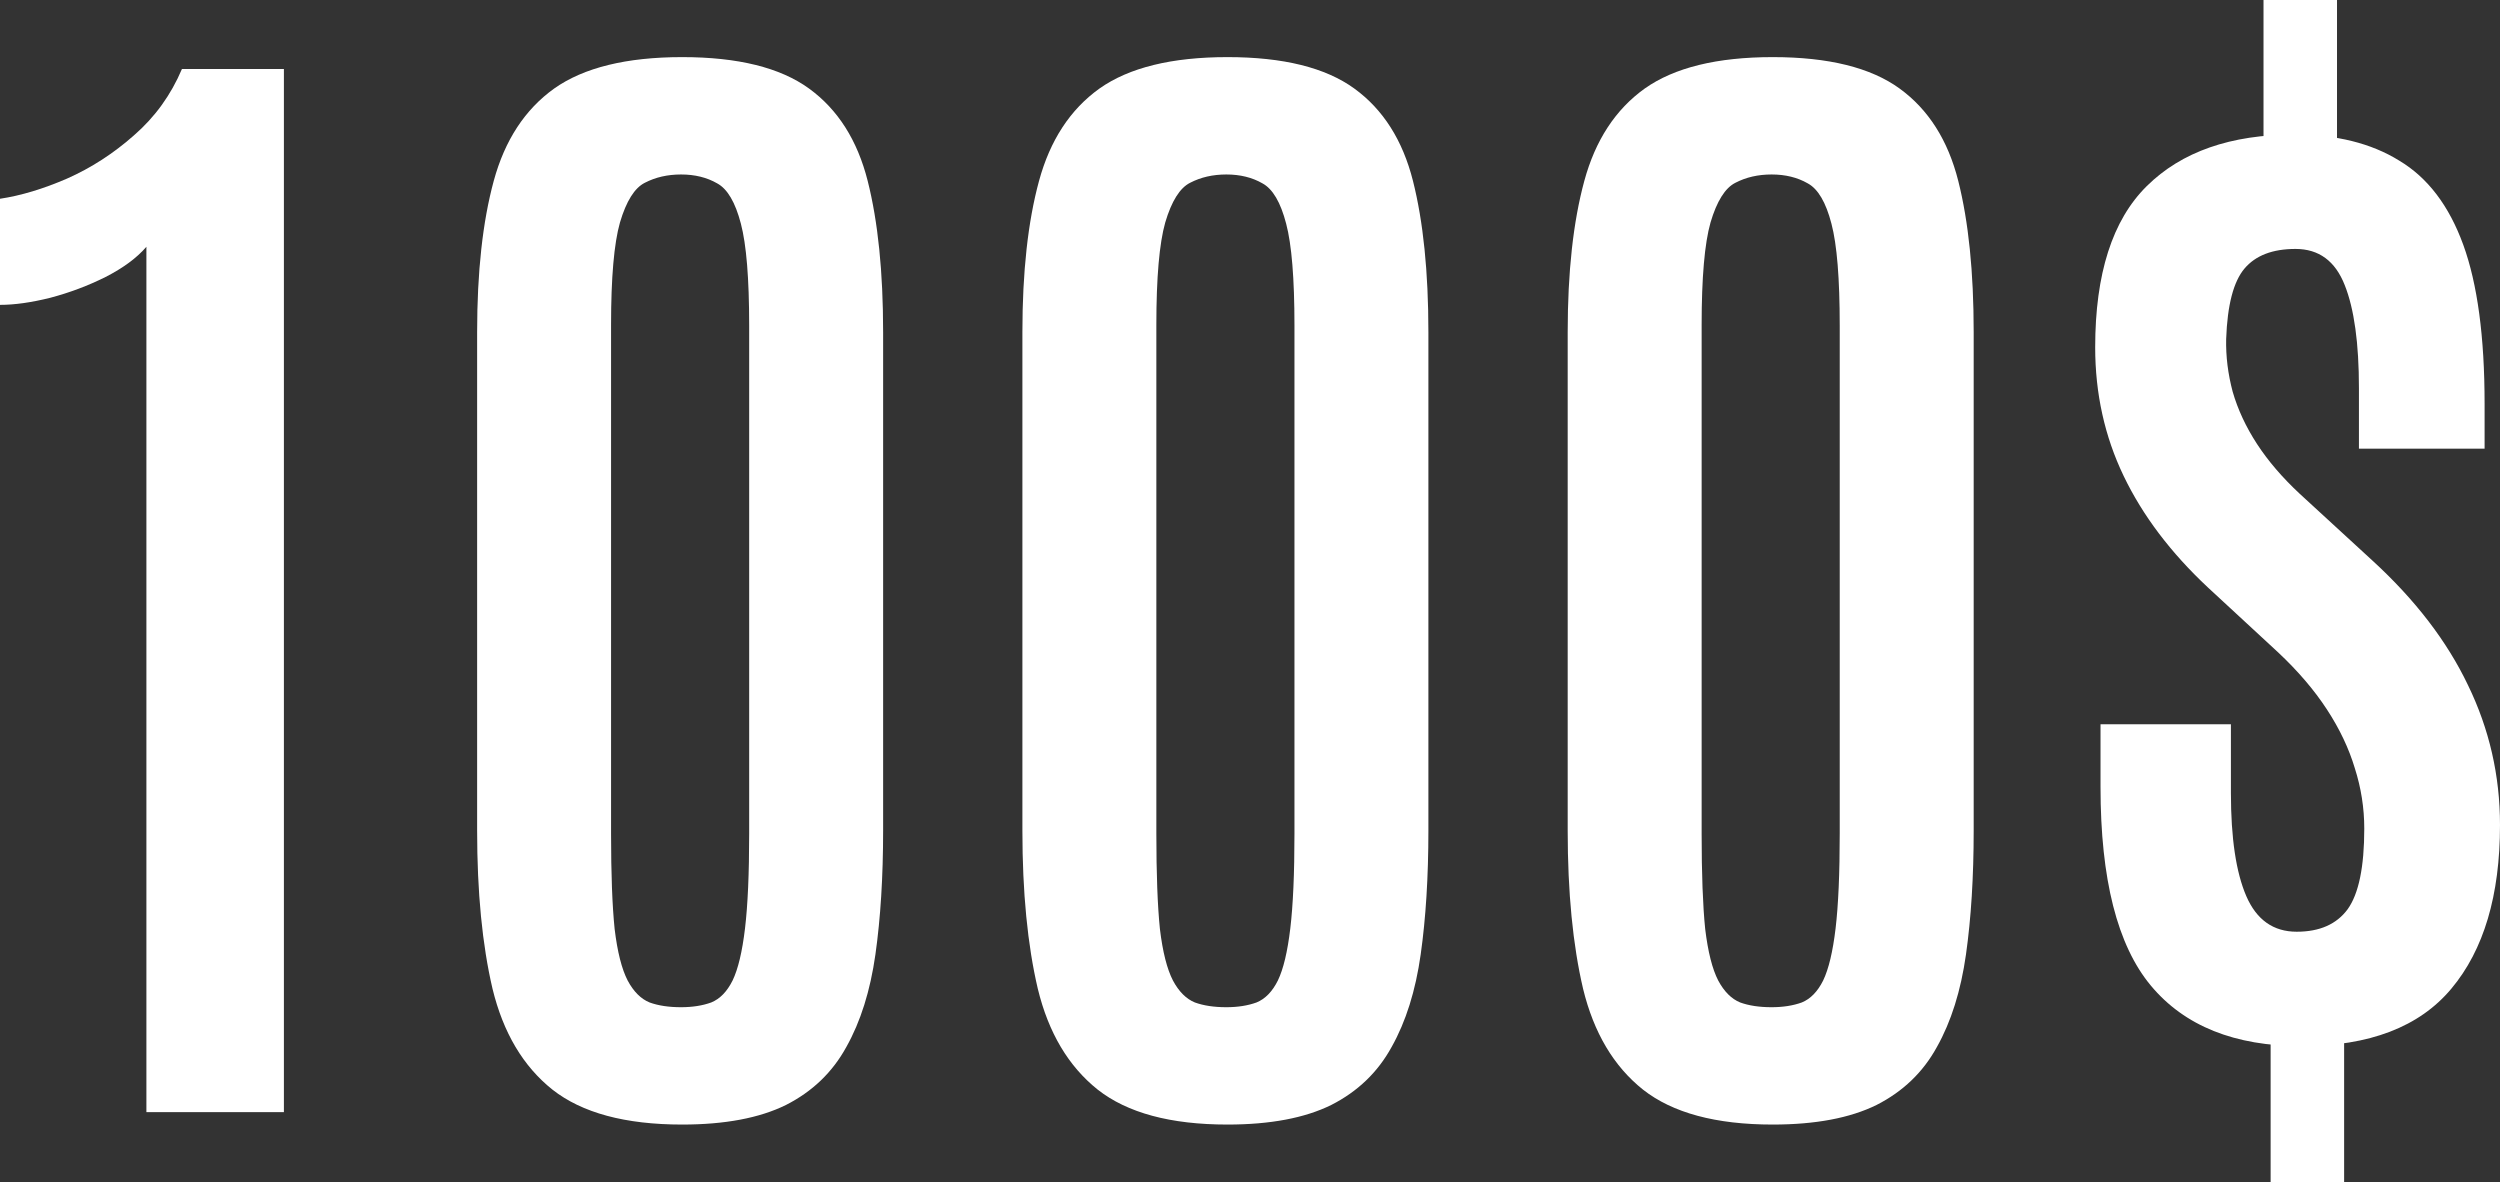
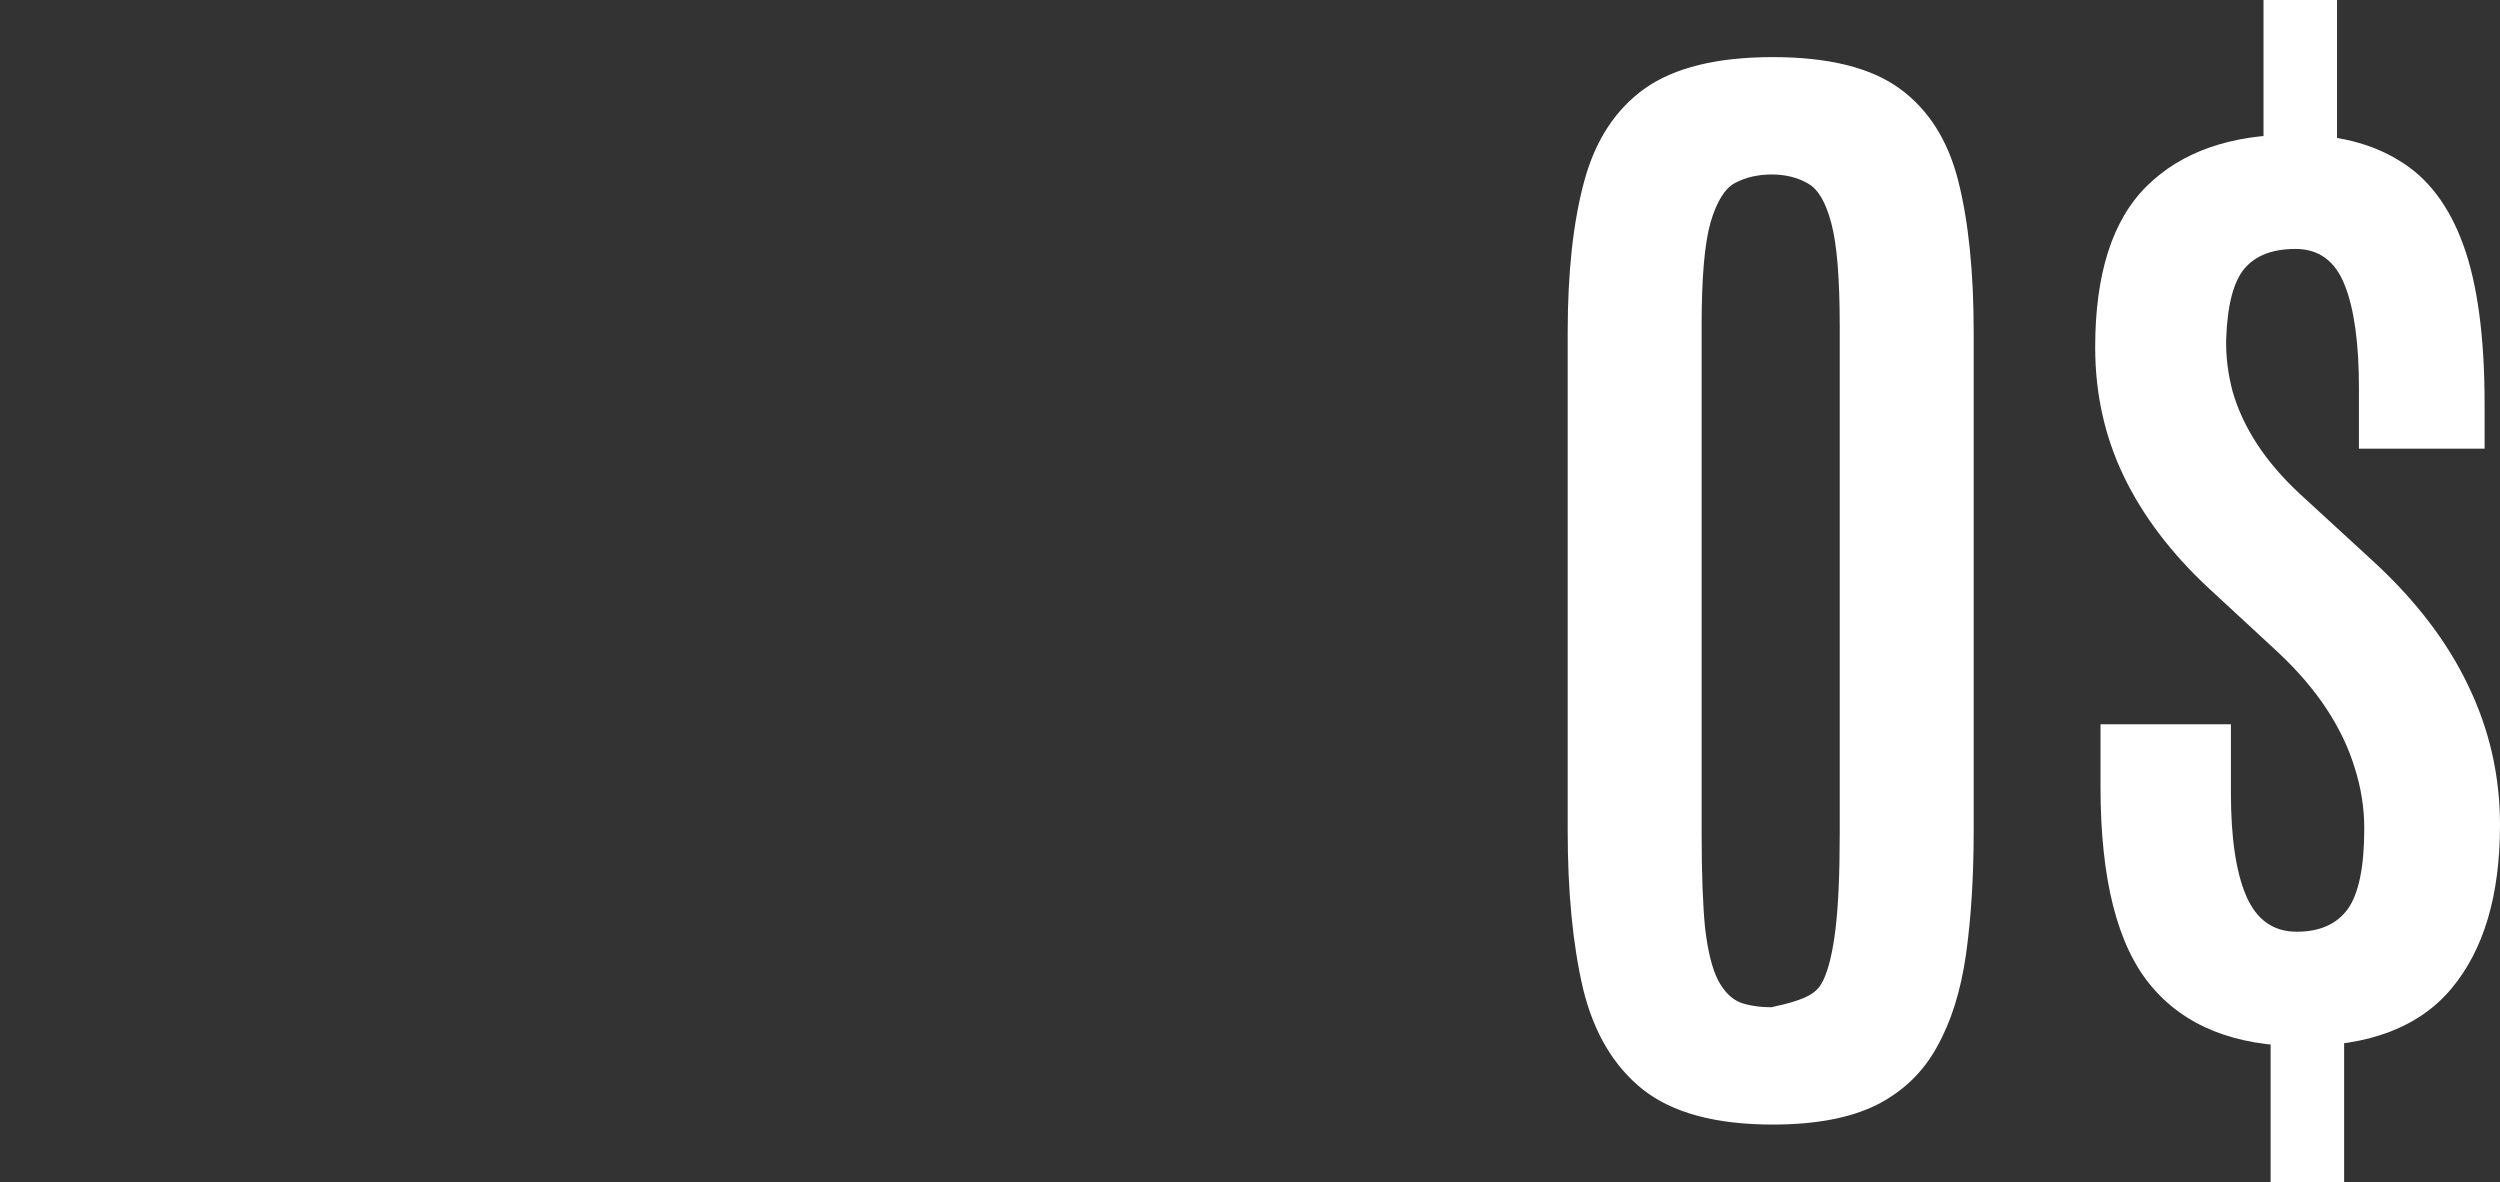
<svg xmlns="http://www.w3.org/2000/svg" width="148" height="70" viewBox="0 0 148 70" fill="none">
  <rect x="0" y="0" width="148" height="70" fill="#333333" stroke="none" />
  <path d="M134.421 70V60.281H138.772V70H134.421ZM134 9.368V0H138.351V9.368H134ZM136.246 61.93C132.292 61.93 129.322 60.737 127.333 58.351C125.345 55.965 124.351 52.047 124.351 46.596V42.877H132.07V46.947C132.07 49.614 132.374 51.649 132.982 53.053C133.591 54.456 134.585 55.158 135.965 55.158C137.322 55.158 138.327 54.714 138.982 53.825C139.637 52.912 139.965 51.322 139.965 49.053C139.965 47.836 139.778 46.643 139.404 45.474C139.053 44.304 138.503 43.146 137.754 42C137.006 40.854 136.047 39.731 134.877 38.632L130.702 34.772C128.503 32.714 126.842 30.515 125.719 28.175C124.596 25.836 124.035 23.298 124.035 20.561C124.035 16.21 125.053 13.029 127.088 11.018C129.146 8.982 132.058 7.965 135.825 7.965C138.304 7.965 140.374 8.48 142.035 9.509C143.719 10.515 144.982 12.175 145.825 14.491C146.667 16.807 147.088 19.942 147.088 23.895V26.561H139.649V22.983C139.649 20.316 139.368 18.281 138.807 16.877C138.246 15.45 137.275 14.737 135.895 14.737C134.538 14.737 133.532 15.123 132.877 15.895C132.222 16.667 131.86 18.058 131.789 20.07C131.766 21.099 131.895 22.14 132.175 23.193C132.48 24.246 132.959 25.275 133.614 26.281C134.269 27.287 135.111 28.269 136.14 29.228L140.456 33.193C142.982 35.509 144.866 37.965 146.105 40.561C147.368 43.158 148 45.918 148 48.842C148 53.006 147.041 56.234 145.123 58.526C143.228 60.795 140.269 61.93 136.246 61.93Z" fill="white" />
-   <path d="M104.947 66.574C101.579 66.574 99.017 65.884 97.263 64.504C95.532 63.124 94.351 61.136 93.719 58.539C93.111 55.943 92.807 52.82 92.807 49.171V19.662C92.807 16.106 93.135 13.124 93.79 10.714C94.444 8.305 95.637 6.481 97.368 5.241C99.123 4.001 101.649 3.381 104.947 3.381C108.246 3.381 110.749 4.001 112.456 5.241C114.164 6.481 115.322 8.305 115.93 10.714C116.538 13.124 116.842 16.106 116.842 19.662V49.171C116.842 51.907 116.69 54.352 116.386 56.504C116.082 58.656 115.509 60.48 114.667 61.978C113.848 63.475 112.655 64.621 111.088 65.416C109.52 66.188 107.474 66.574 104.947 66.574ZM104.877 59.627C105.556 59.627 106.152 59.533 106.667 59.346C107.181 59.136 107.602 58.703 107.93 58.048C108.257 57.369 108.503 56.34 108.667 54.96C108.83 53.58 108.912 51.709 108.912 49.346V19.276C108.912 16.492 108.749 14.48 108.421 13.241C108.094 11.978 107.626 11.182 107.018 10.855C106.409 10.504 105.696 10.329 104.877 10.329C104.082 10.329 103.368 10.492 102.737 10.82C102.129 11.124 101.637 11.907 101.263 13.171C100.912 14.41 100.737 16.434 100.737 19.241V49.346C100.737 51.732 100.807 53.615 100.947 54.995C101.111 56.352 101.368 57.369 101.719 58.048C102.07 58.703 102.503 59.136 103.018 59.346C103.532 59.533 104.152 59.627 104.877 59.627Z" fill="white" />
-   <path d="M72.667 66.574C69.298 66.574 66.737 65.884 64.982 64.504C63.252 63.124 62.07 61.136 61.439 58.539C60.83 55.943 60.526 52.82 60.526 49.171V19.662C60.526 16.106 60.854 13.124 61.509 10.714C62.164 8.305 63.357 6.481 65.088 5.241C66.842 4.001 69.368 3.381 72.667 3.381C75.965 3.381 78.468 4.001 80.175 5.241C81.883 6.481 83.041 8.305 83.649 10.714C84.257 13.124 84.561 16.106 84.561 19.662V49.171C84.561 51.907 84.409 54.352 84.105 56.504C83.801 58.656 83.228 60.48 82.386 61.978C81.567 63.475 80.374 64.621 78.807 65.416C77.24 66.188 75.193 66.574 72.667 66.574ZM72.597 59.627C73.275 59.627 73.871 59.533 74.386 59.346C74.901 59.136 75.322 58.703 75.649 58.048C75.977 57.369 76.222 56.34 76.386 54.96C76.55 53.58 76.632 51.709 76.632 49.346V19.276C76.632 16.492 76.468 14.48 76.14 13.241C75.813 11.978 75.345 11.182 74.737 10.855C74.129 10.504 73.415 10.329 72.597 10.329C71.801 10.329 71.088 10.492 70.456 10.82C69.848 11.124 69.357 11.907 68.982 13.171C68.632 14.41 68.456 16.434 68.456 19.241V49.346C68.456 51.732 68.526 53.615 68.667 54.995C68.83 56.352 69.088 57.369 69.439 58.048C69.79 58.703 70.222 59.136 70.737 59.346C71.251 59.533 71.871 59.627 72.597 59.627Z" fill="white" />
-   <path d="M40.386 66.574C37.017 66.574 34.456 65.884 32.702 64.504C30.971 63.124 29.79 61.136 29.158 58.539C28.55 55.943 28.246 52.82 28.246 49.171V19.662C28.246 16.106 28.573 13.124 29.228 10.714C29.883 8.305 31.076 6.481 32.807 5.241C34.561 4.001 37.088 3.381 40.386 3.381C43.684 3.381 46.187 4.001 47.895 5.241C49.602 6.481 50.76 8.305 51.368 10.714C51.977 13.124 52.281 16.106 52.281 19.662V49.171C52.281 51.907 52.129 54.352 51.825 56.504C51.52 58.656 50.947 60.48 50.105 61.978C49.286 63.475 48.094 64.621 46.526 65.416C44.959 66.188 42.912 66.574 40.386 66.574ZM40.316 59.627C40.994 59.627 41.591 59.533 42.105 59.346C42.62 59.136 43.041 58.703 43.368 58.048C43.696 57.369 43.941 56.34 44.105 54.96C44.269 53.58 44.351 51.709 44.351 49.346V19.276C44.351 16.492 44.187 14.48 43.86 13.241C43.532 11.978 43.064 11.182 42.456 10.855C41.848 10.504 41.135 10.329 40.316 10.329C39.52 10.329 38.807 10.492 38.175 10.82C37.567 11.124 37.076 11.907 36.702 13.171C36.351 14.41 36.175 16.434 36.175 19.241V49.346C36.175 51.732 36.246 53.615 36.386 54.995C36.55 56.352 36.807 57.369 37.158 58.048C37.509 58.703 37.941 59.136 38.456 59.346C38.971 59.533 39.591 59.627 40.316 59.627Z" fill="white" />
-   <path d="M8.667 65.837V14.609C8.105 15.264 7.298 15.861 6.246 16.399C5.216 16.913 4.129 17.323 2.982 17.627C1.86 17.908 0.865 18.048 0 18.048V11.767C1.24 11.58 2.561 11.182 3.965 10.574C5.392 9.943 6.713 9.089 7.93 8.013C9.17 6.937 10.117 5.627 10.772 4.083H16.807V65.837H8.667Z" fill="white" />
+   <path d="M104.947 66.574C101.579 66.574 99.017 65.884 97.263 64.504C95.532 63.124 94.351 61.136 93.719 58.539C93.111 55.943 92.807 52.82 92.807 49.171V19.662C92.807 16.106 93.135 13.124 93.79 10.714C94.444 8.305 95.637 6.481 97.368 5.241C99.123 4.001 101.649 3.381 104.947 3.381C108.246 3.381 110.749 4.001 112.456 5.241C114.164 6.481 115.322 8.305 115.93 10.714C116.538 13.124 116.842 16.106 116.842 19.662V49.171C116.842 51.907 116.69 54.352 116.386 56.504C116.082 58.656 115.509 60.48 114.667 61.978C113.848 63.475 112.655 64.621 111.088 65.416C109.52 66.188 107.474 66.574 104.947 66.574ZM104.877 59.627C107.181 59.136 107.602 58.703 107.93 58.048C108.257 57.369 108.503 56.34 108.667 54.96C108.83 53.58 108.912 51.709 108.912 49.346V19.276C108.912 16.492 108.749 14.48 108.421 13.241C108.094 11.978 107.626 11.182 107.018 10.855C106.409 10.504 105.696 10.329 104.877 10.329C104.082 10.329 103.368 10.492 102.737 10.82C102.129 11.124 101.637 11.907 101.263 13.171C100.912 14.41 100.737 16.434 100.737 19.241V49.346C100.737 51.732 100.807 53.615 100.947 54.995C101.111 56.352 101.368 57.369 101.719 58.048C102.07 58.703 102.503 59.136 103.018 59.346C103.532 59.533 104.152 59.627 104.877 59.627Z" fill="white" />
</svg>